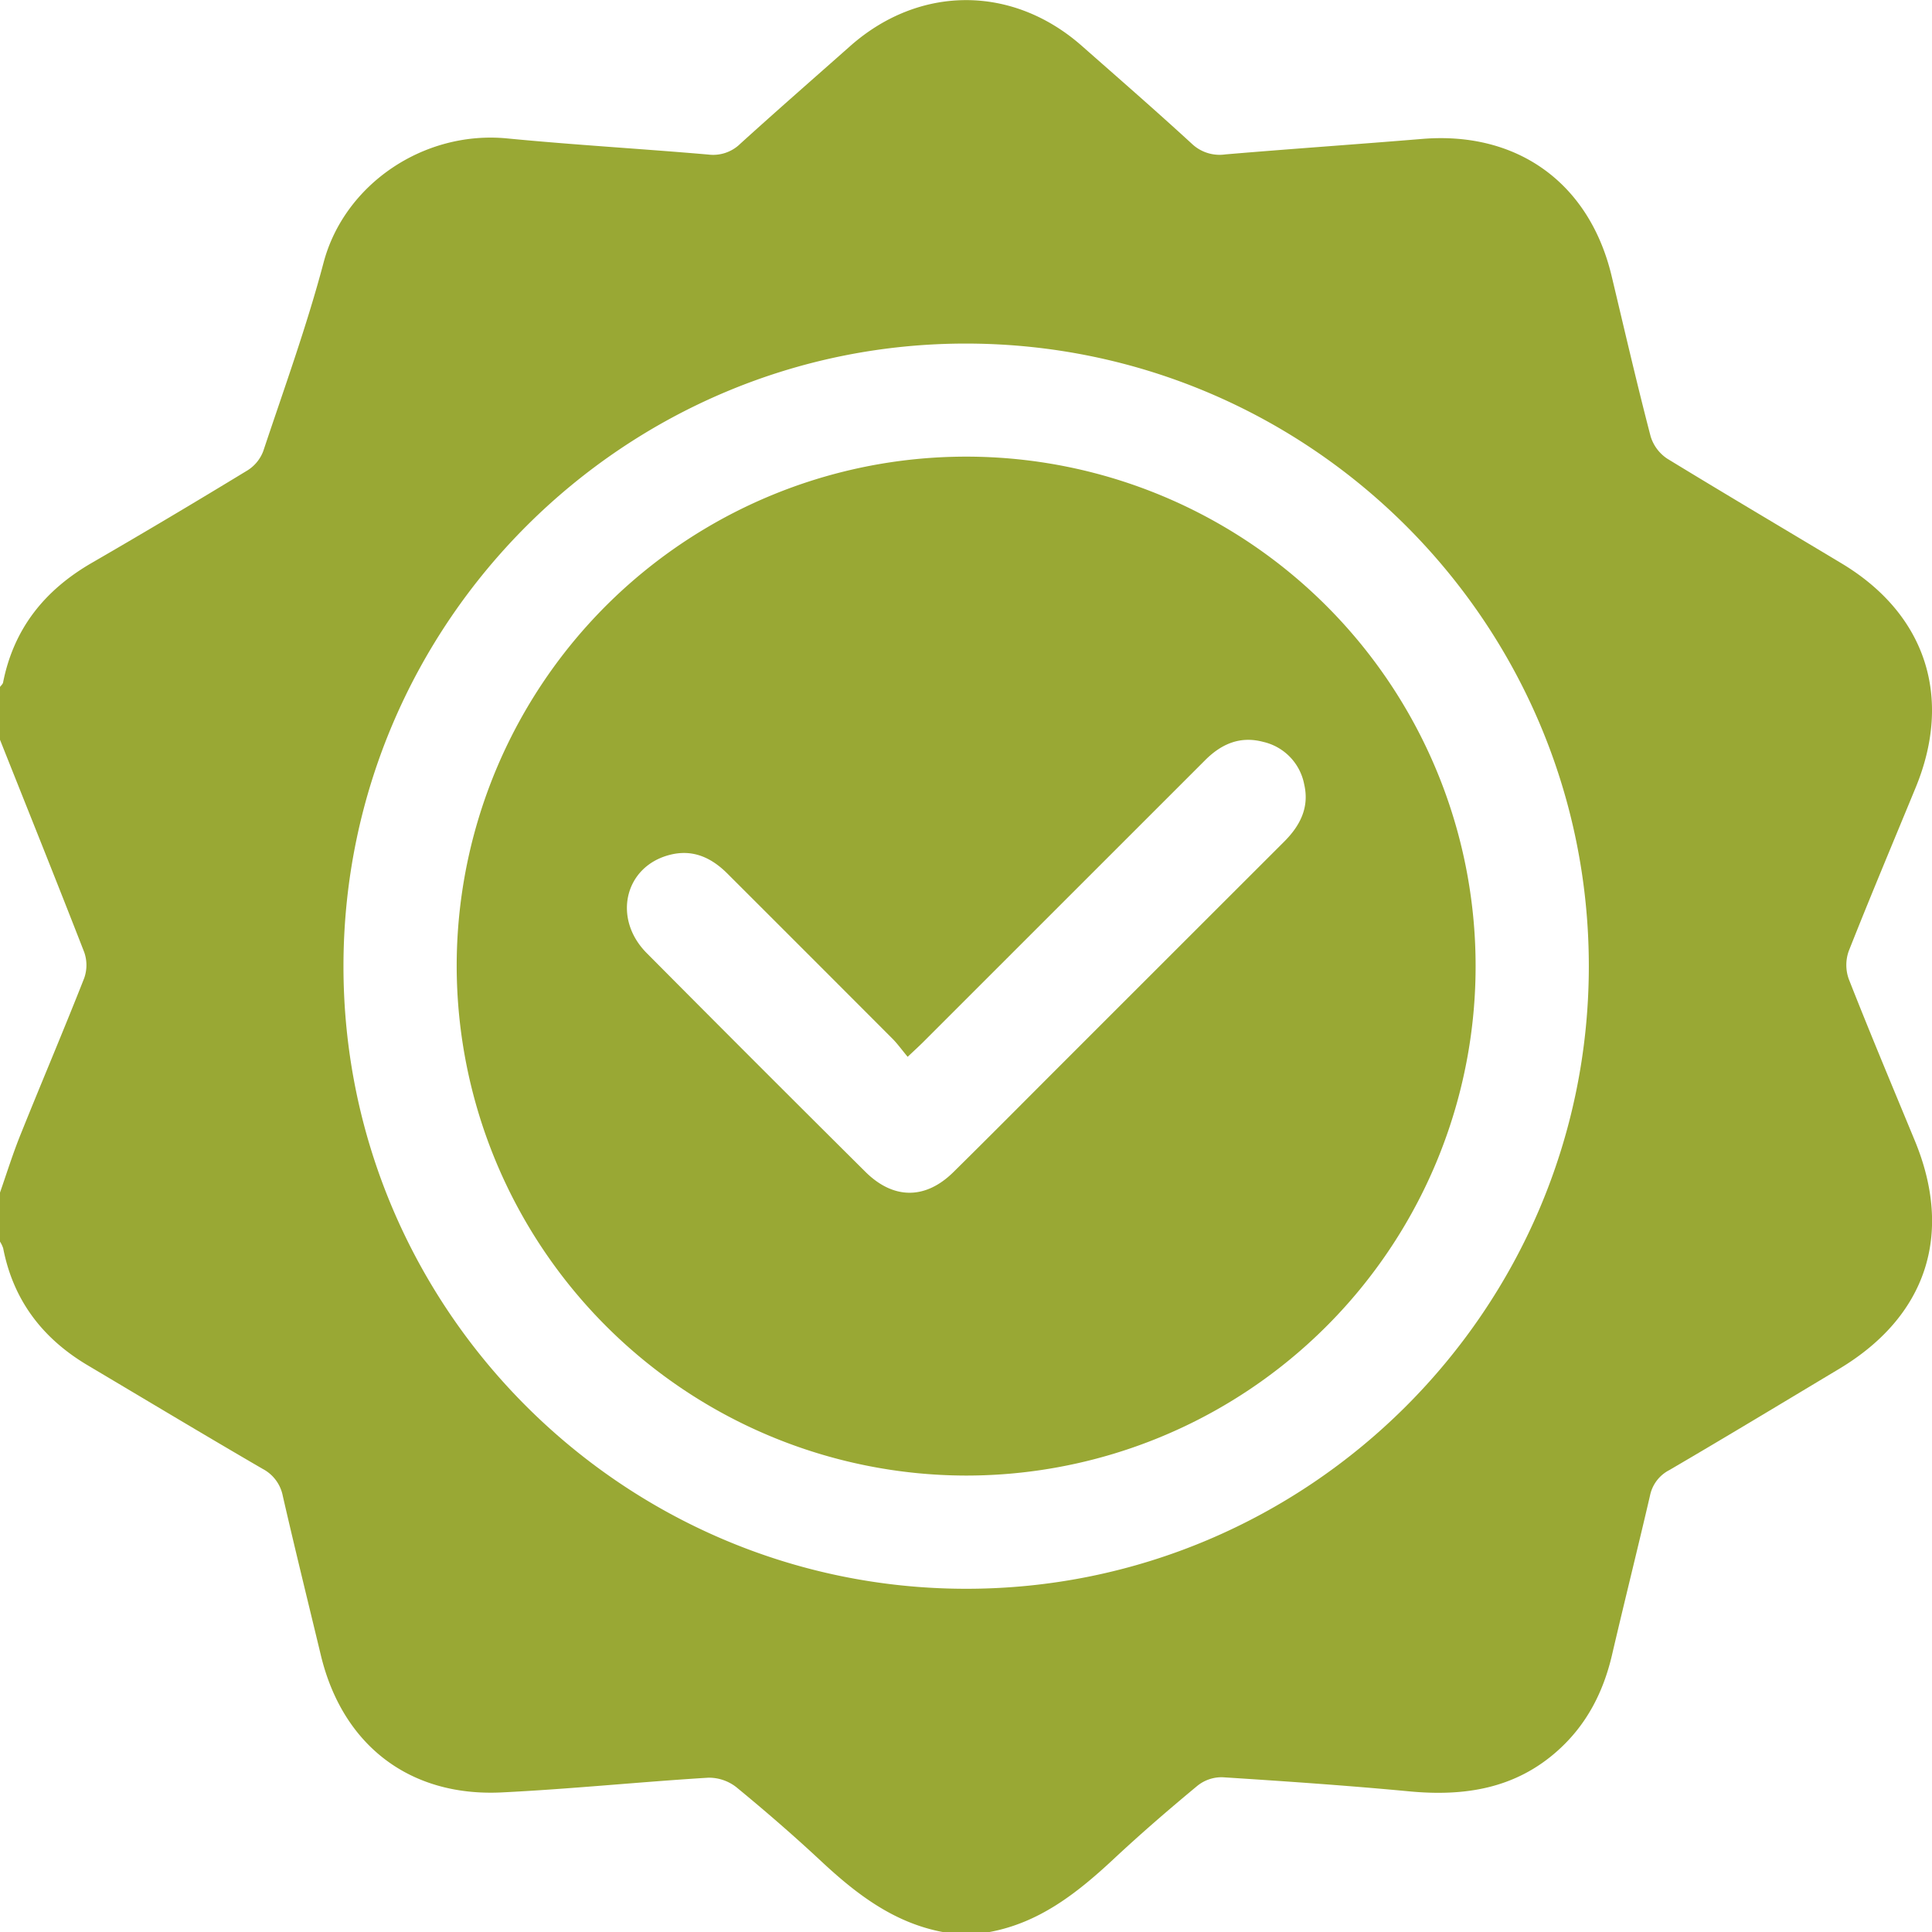
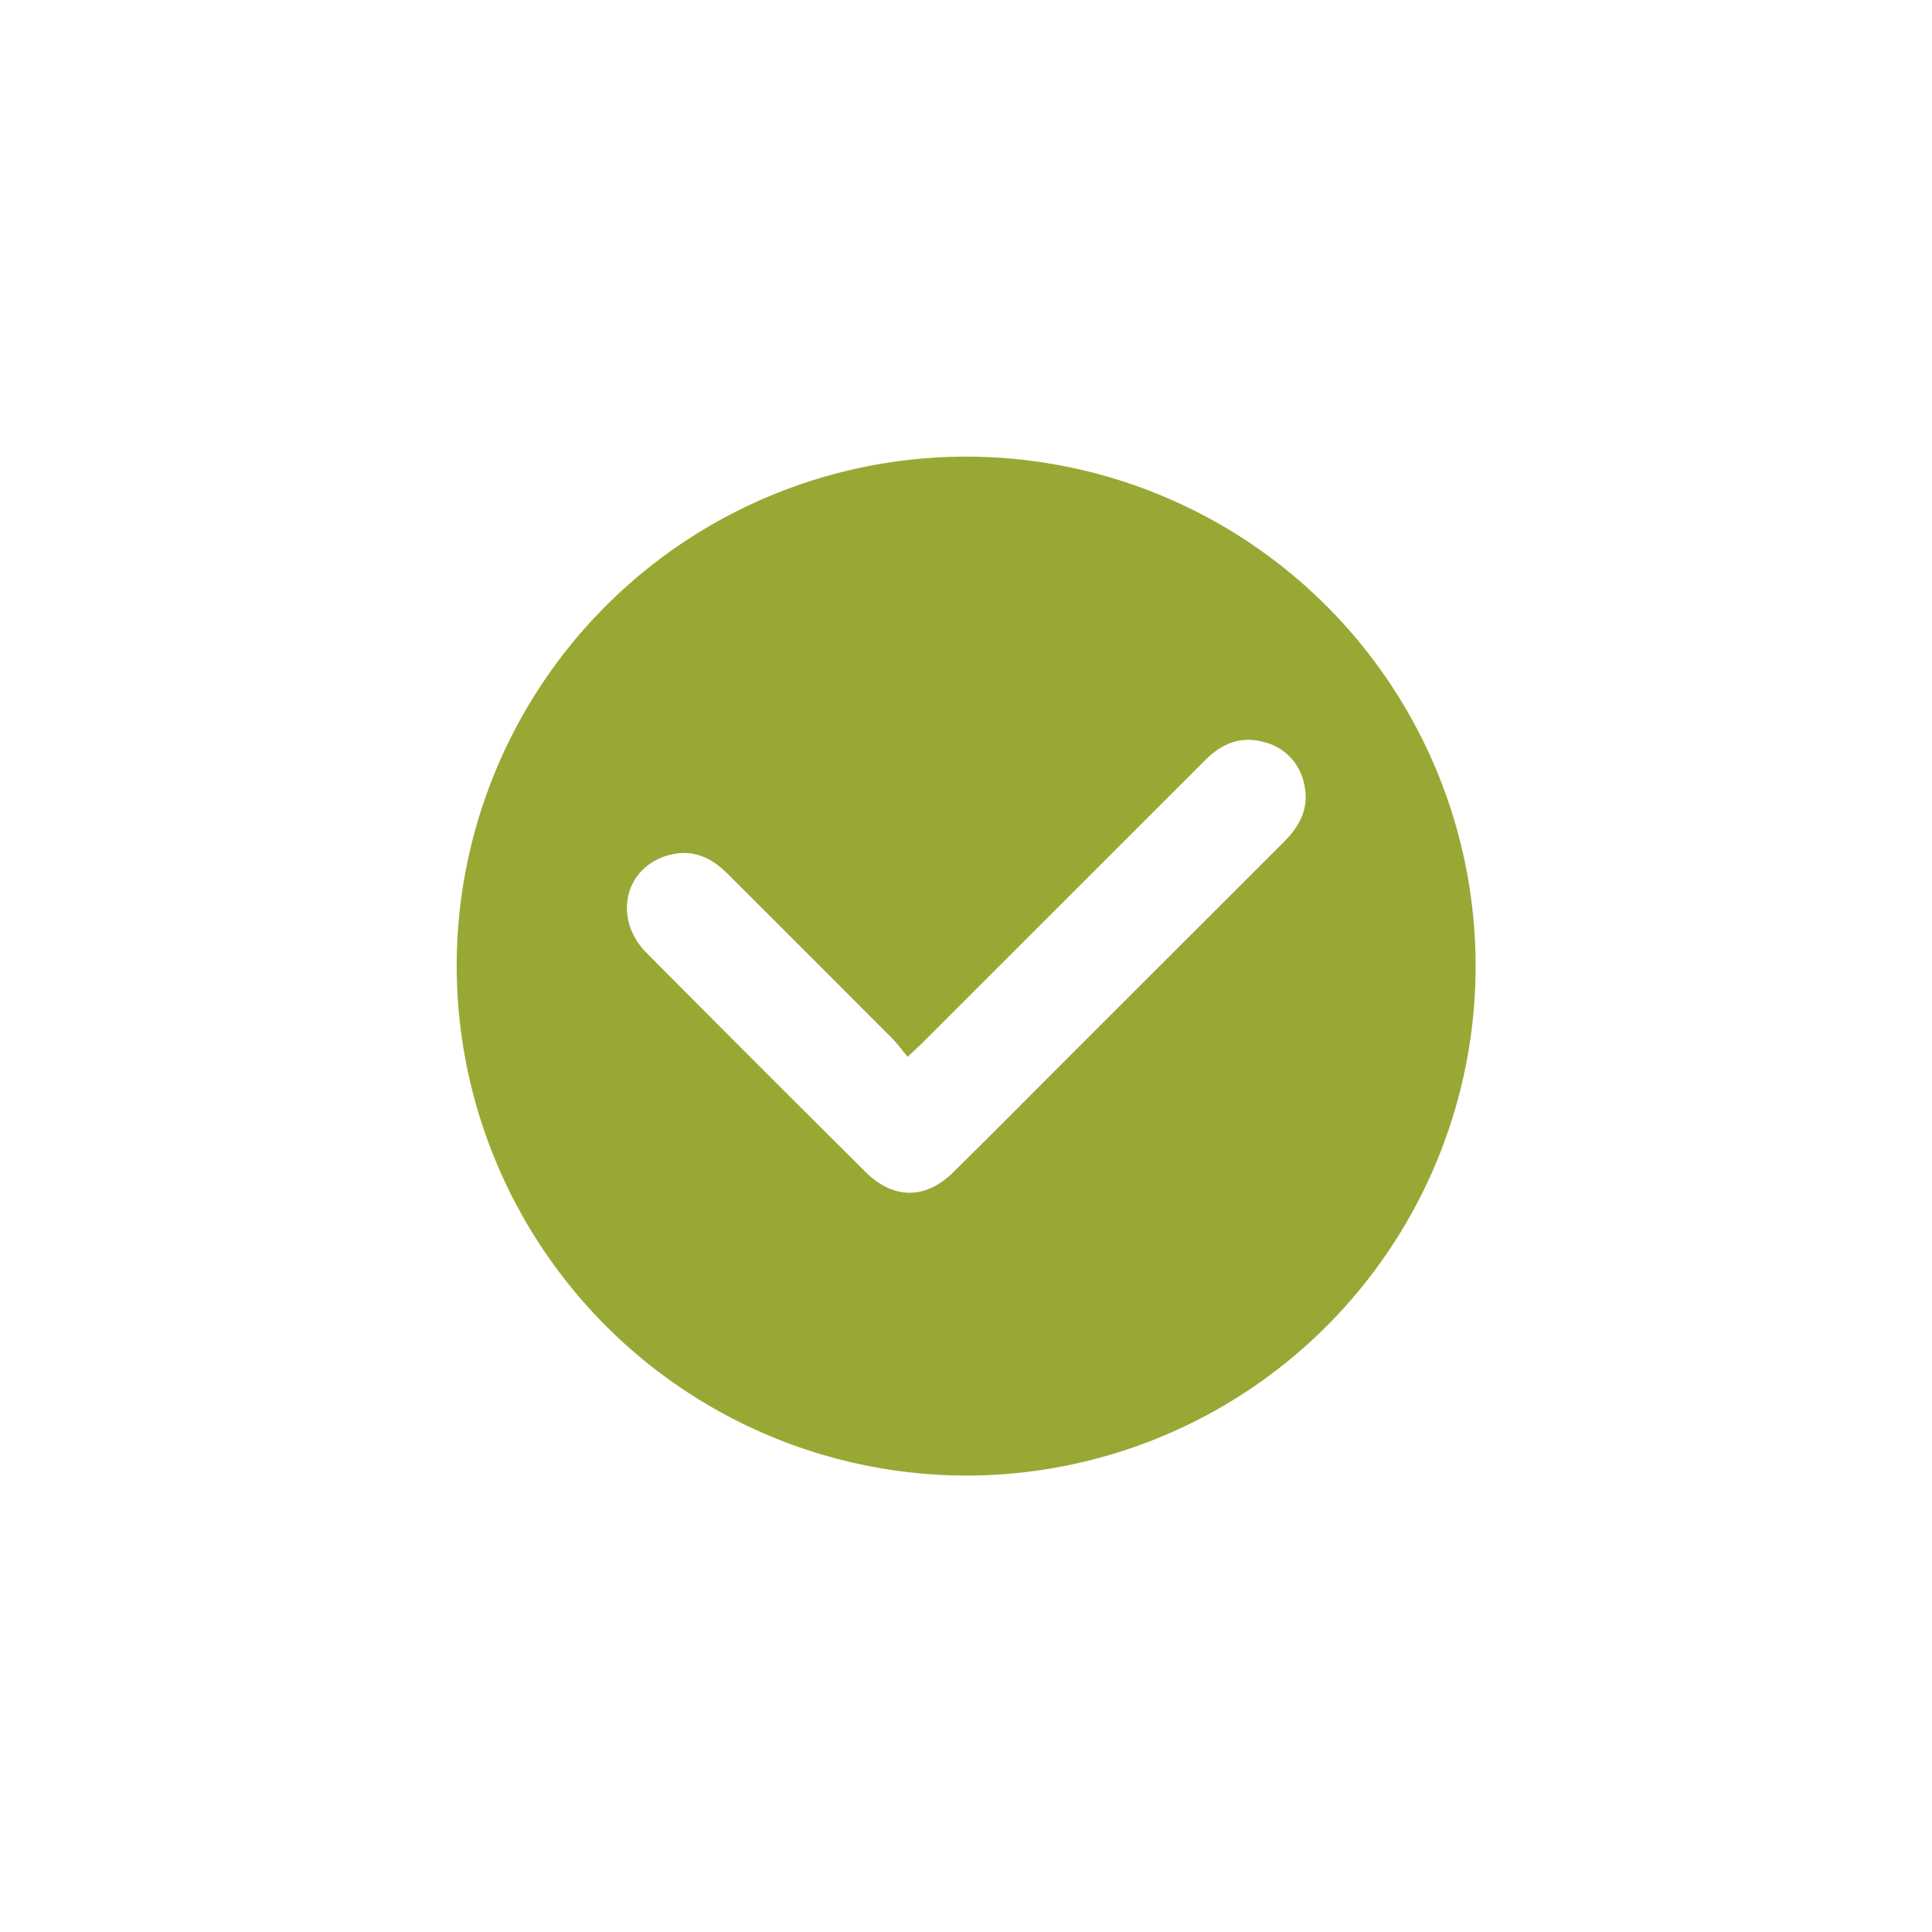
<svg xmlns="http://www.w3.org/2000/svg" viewBox="0 0 383.28 383.31">
  <defs>
    <style>.cls-1{fill:#99a834;}</style>
  </defs>
  <g id="Слой_2" data-name="Слой 2">
    <g id="Слой_1-2" data-name="Слой 1">
-       <path class="cls-1" d="M196.16,383.31h-9c-9.73-1.8-17.16-7.47-24.17-14-5.46-5.1-11.12-10-16.9-14.75a8.82,8.82,0,0,0-5.58-1.89c-13.69.84-27.34,2.25-41,2.92-18.31.89-31.59-9.44-35.86-27.23-2.53-10.53-5.12-21-7.55-31.6a7.71,7.71,0,0,0-4-5.36c-11.63-6.76-23.16-13.69-34.73-20.56C8.41,265.51,2.63,257.93.63,247.63A6,6,0,0,0,0,246.32v-9.73c1.39-4,2.64-8,4.21-11.84,4.12-10.25,8.45-20.42,12.49-30.69a7.74,7.74,0,0,0,0-5.18C11.22,174.8,5.58,160.79,0,146.76V136.28c.21-.29.54-.56.61-.88,2.12-10.74,8.3-18.38,17.68-23.78,10.37-6,20.63-12.11,30.85-18.33a7.72,7.72,0,0,0,3.1-3.83c4.13-12.4,8.61-24.73,11.95-37.35C68.28,36.63,84,25.85,100.61,27.46c13.28,1.29,26.61,2.05,39.9,3.2a7.68,7.68,0,0,0,6.37-2.16c7.2-6.53,14.53-12.93,21.81-19.38C182.41-3,200.84-3,214.57,9.06c7.3,6.43,14.64,12.82,21.81,19.4a8,8,0,0,0,6.72,2.17c13-1.1,26.11-2,39.16-3.08,18.82-1.5,33,8.77,37.43,27.07,2.55,10.66,5,21.34,7.77,31.95A8.14,8.14,0,0,0,330.77,91c11.46,7,23.07,13.86,34.61,20.79,16.62,10,22.05,26.46,14.68,44.4-4.45,10.82-9,21.61-13.3,32.49a8.27,8.27,0,0,0,0,5.53c4.23,10.77,8.72,21.45,13.14,32.15,7.65,18.57,2.25,34.82-15,45.18-11.23,6.73-22.43,13.5-33.72,20.1a7.32,7.32,0,0,0-3.84,5.05c-2.45,10.55-5.08,21.06-7.54,31.62-1.72,7.36-5,13.78-10.66,18.89-8.52,7.7-18.67,9.22-29.67,8.17-12.29-1.16-24.61-2-36.93-2.79a7.66,7.66,0,0,0-4.94,1.65c-5.76,4.77-11.43,9.67-16.89,14.78C213.53,375.68,206.05,381.52,196.16,383.31Zm-4.64-68.12c68.08.1,123.65-55.37,123.68-123.46S260,68.38,192,68.16,68.3,123.31,68.14,191.42,123.42,315.09,191.52,315.19Z" />
      <path class="cls-1" d="M90.6,191.65A101.07,101.07,0,1,1,191.46,292.73,101.22,101.22,0,0,1,90.6,191.65Zm89.46,18c-1.19-1.43-2-2.56-2.95-3.53q-16.38-16.41-32.79-32.8c-3.21-3.21-6.91-4.91-11.48-3.72-8.93,2.31-11.37,12.6-4.55,19.47q21.61,21.76,43.37,43.38c5.55,5.52,11.89,5.57,17.45.11,7-6.9,13.95-13.91,20.91-20.87q22.35-22.35,44.71-44.69c3.2-3.19,5.07-6.83,4-11.41a10.7,10.7,0,0,0-8.12-8.41c-4.57-1.22-8.29.39-11.51,3.61l-55.54,55.53C182.62,207.28,181.62,208.19,180.06,209.66Z" />
    </g>
  </g>
</svg>